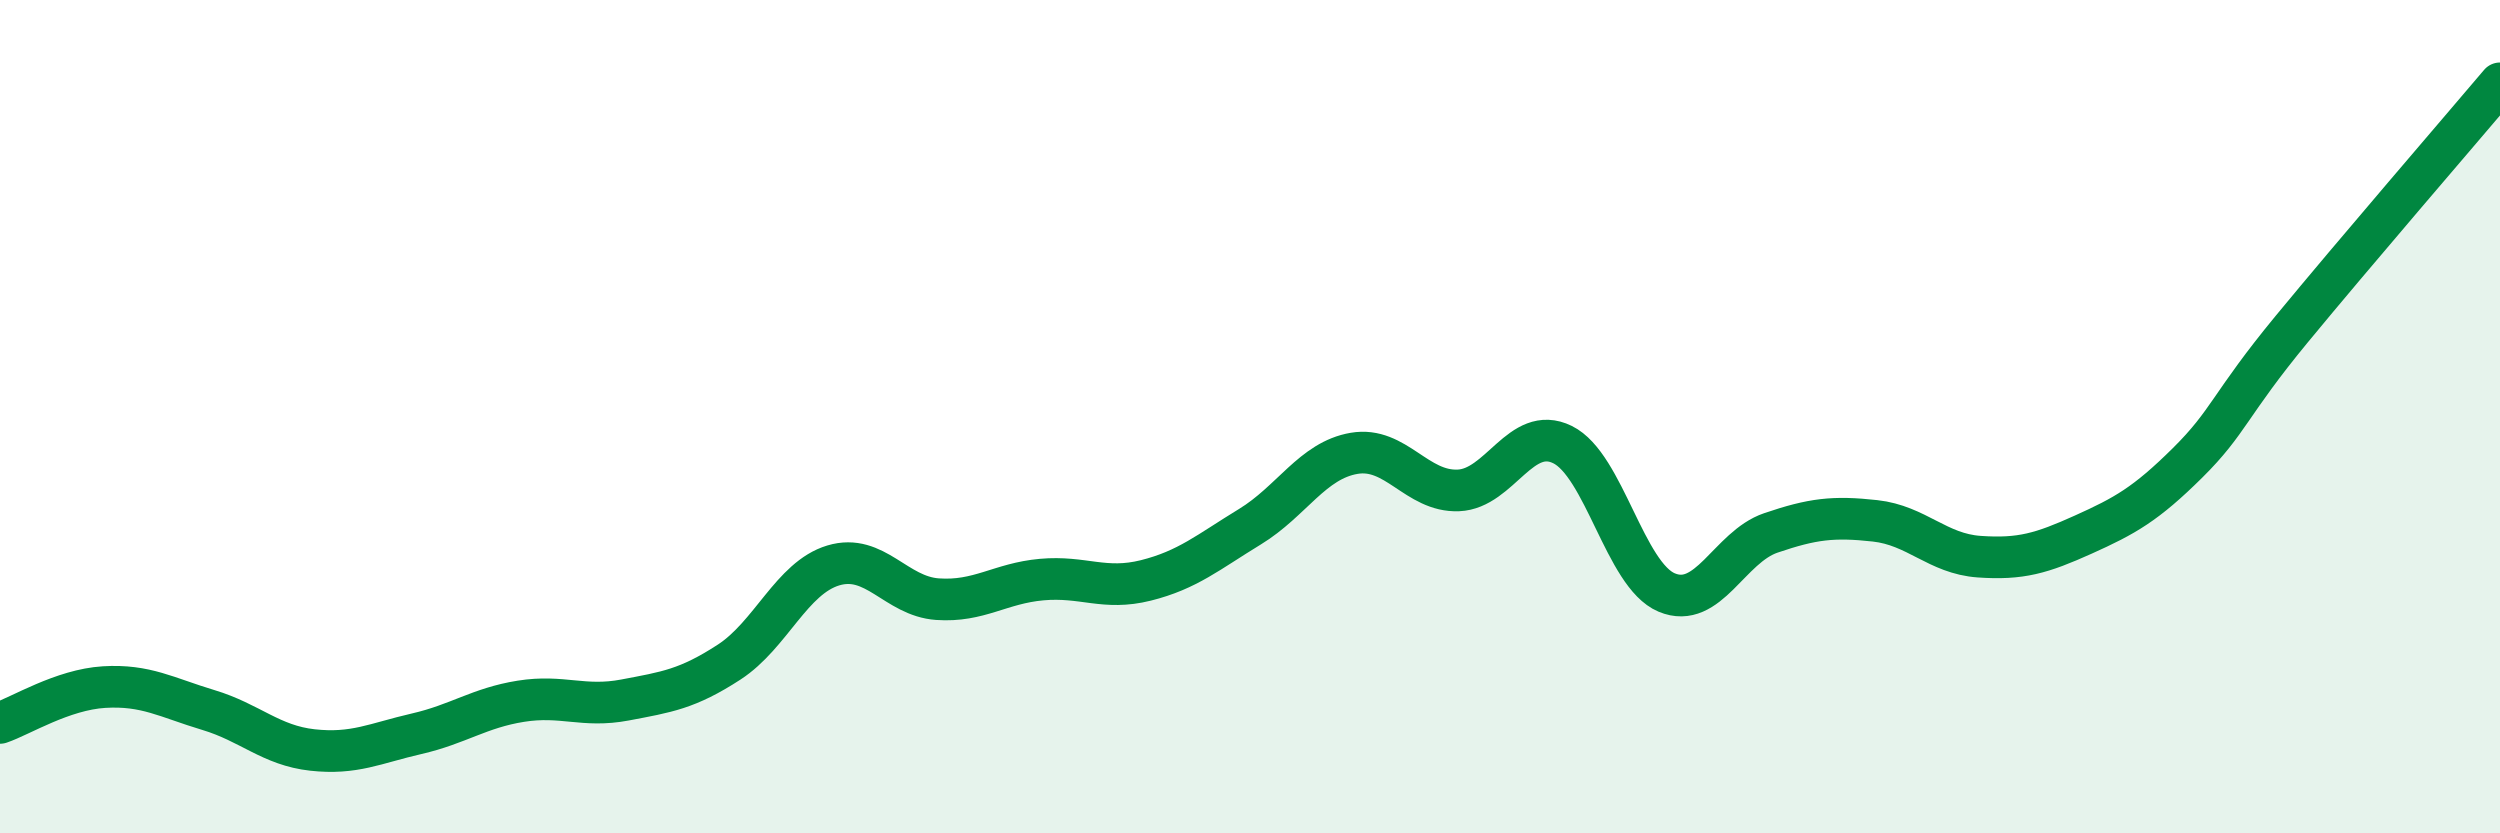
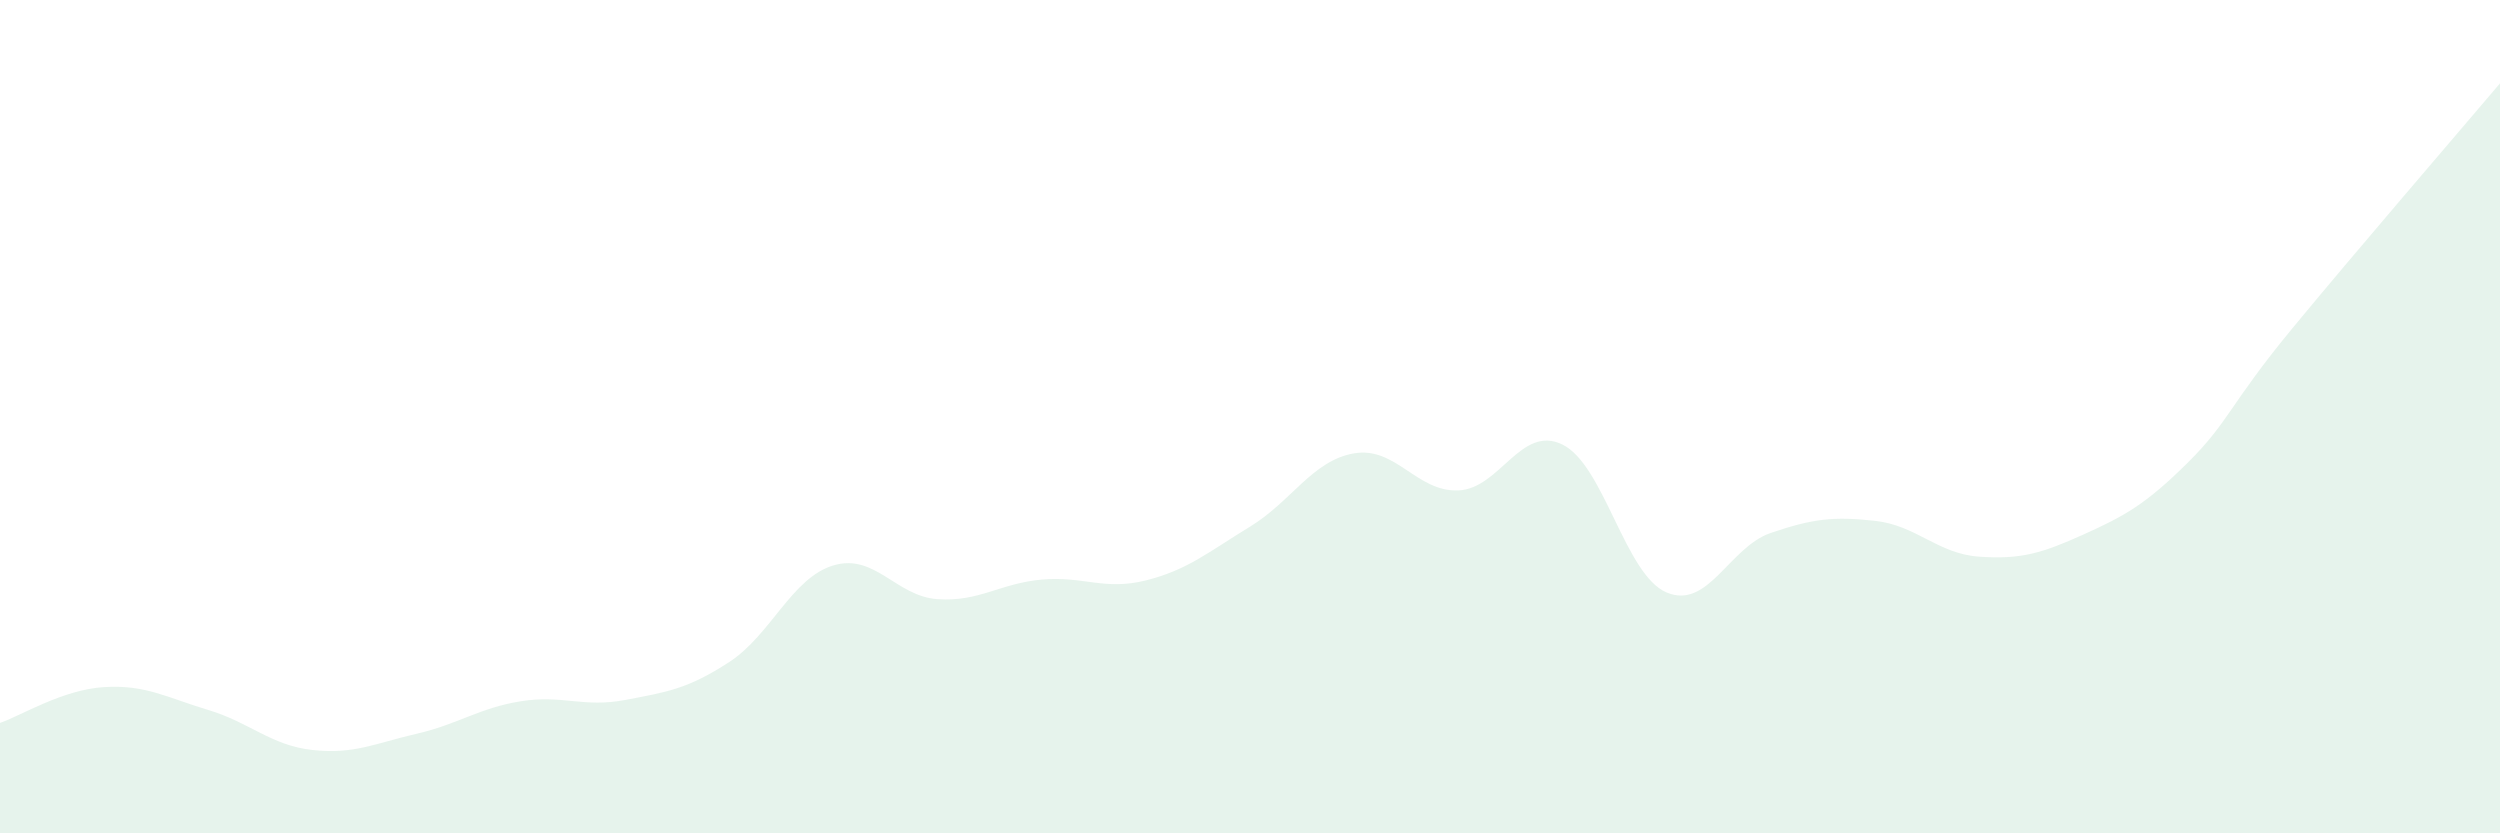
<svg xmlns="http://www.w3.org/2000/svg" width="60" height="20" viewBox="0 0 60 20">
  <path d="M 0,17.35 C 0.5,17.18 1.5,16.55 2.5,16.49 C 3.5,16.43 4,16.74 5,17.04 C 6,17.34 6.5,17.89 7.5,18 C 8.5,18.11 9,17.84 10,17.61 C 11,17.38 11.5,16.99 12.5,16.83 C 13.5,16.67 14,16.99 15,16.8 C 16,16.61 16.5,16.54 17.5,15.89 C 18.5,15.24 19,13.87 20,13.57 C 21,13.27 21.5,14.31 22.5,14.38 C 23.5,14.45 24,14 25,13.91 C 26,13.82 26.5,14.18 27.5,13.93 C 28.5,13.68 29,13.25 30,12.64 C 31,12.03 31.5,11.05 32.5,10.88 C 33.5,10.71 34,11.81 35,11.77 C 36,11.73 36.5,10.18 37.5,10.67 C 38.5,11.16 39,13.8 40,14.22 C 41,14.64 41.5,13.13 42.5,12.79 C 43.5,12.45 44,12.39 45,12.5 C 46,12.61 46.5,13.29 47.5,13.36 C 48.5,13.43 49,13.28 50,12.83 C 51,12.38 51.5,12.1 52.5,11.11 C 53.5,10.12 53.5,9.72 55,7.9 C 56.5,6.08 59,3.18 60,2L60 20L0 20Z" fill="#008740" opacity="0.1" stroke-linecap="round" stroke-linejoin="round" />
-   <path d="M 0,17.35 C 0.5,17.18 1.5,16.55 2.5,16.49 C 3.5,16.43 4,16.74 5,17.04 C 6,17.34 6.5,17.89 7.5,18 C 8.5,18.11 9,17.84 10,17.61 C 11,17.38 11.5,16.99 12.5,16.83 C 13.5,16.67 14,16.99 15,16.8 C 16,16.61 16.5,16.54 17.5,15.89 C 18.5,15.24 19,13.87 20,13.57 C 21,13.27 21.5,14.31 22.5,14.38 C 23.5,14.45 24,14 25,13.91 C 26,13.82 26.5,14.18 27.5,13.93 C 28.5,13.68 29,13.25 30,12.64 C 31,12.03 31.5,11.05 32.5,10.88 C 33.5,10.71 34,11.81 35,11.77 C 36,11.73 36.5,10.18 37.5,10.67 C 38.5,11.16 39,13.8 40,14.22 C 41,14.64 41.5,13.13 42.5,12.79 C 43.5,12.45 44,12.39 45,12.5 C 46,12.61 46.5,13.29 47.5,13.36 C 48.5,13.43 49,13.28 50,12.83 C 51,12.38 51.5,12.1 52.5,11.11 C 53.5,10.12 53.5,9.72 55,7.9 C 56.5,6.08 59,3.18 60,2" stroke="#008740" stroke-width="1" fill="none" stroke-linecap="round" stroke-linejoin="round" />
</svg>